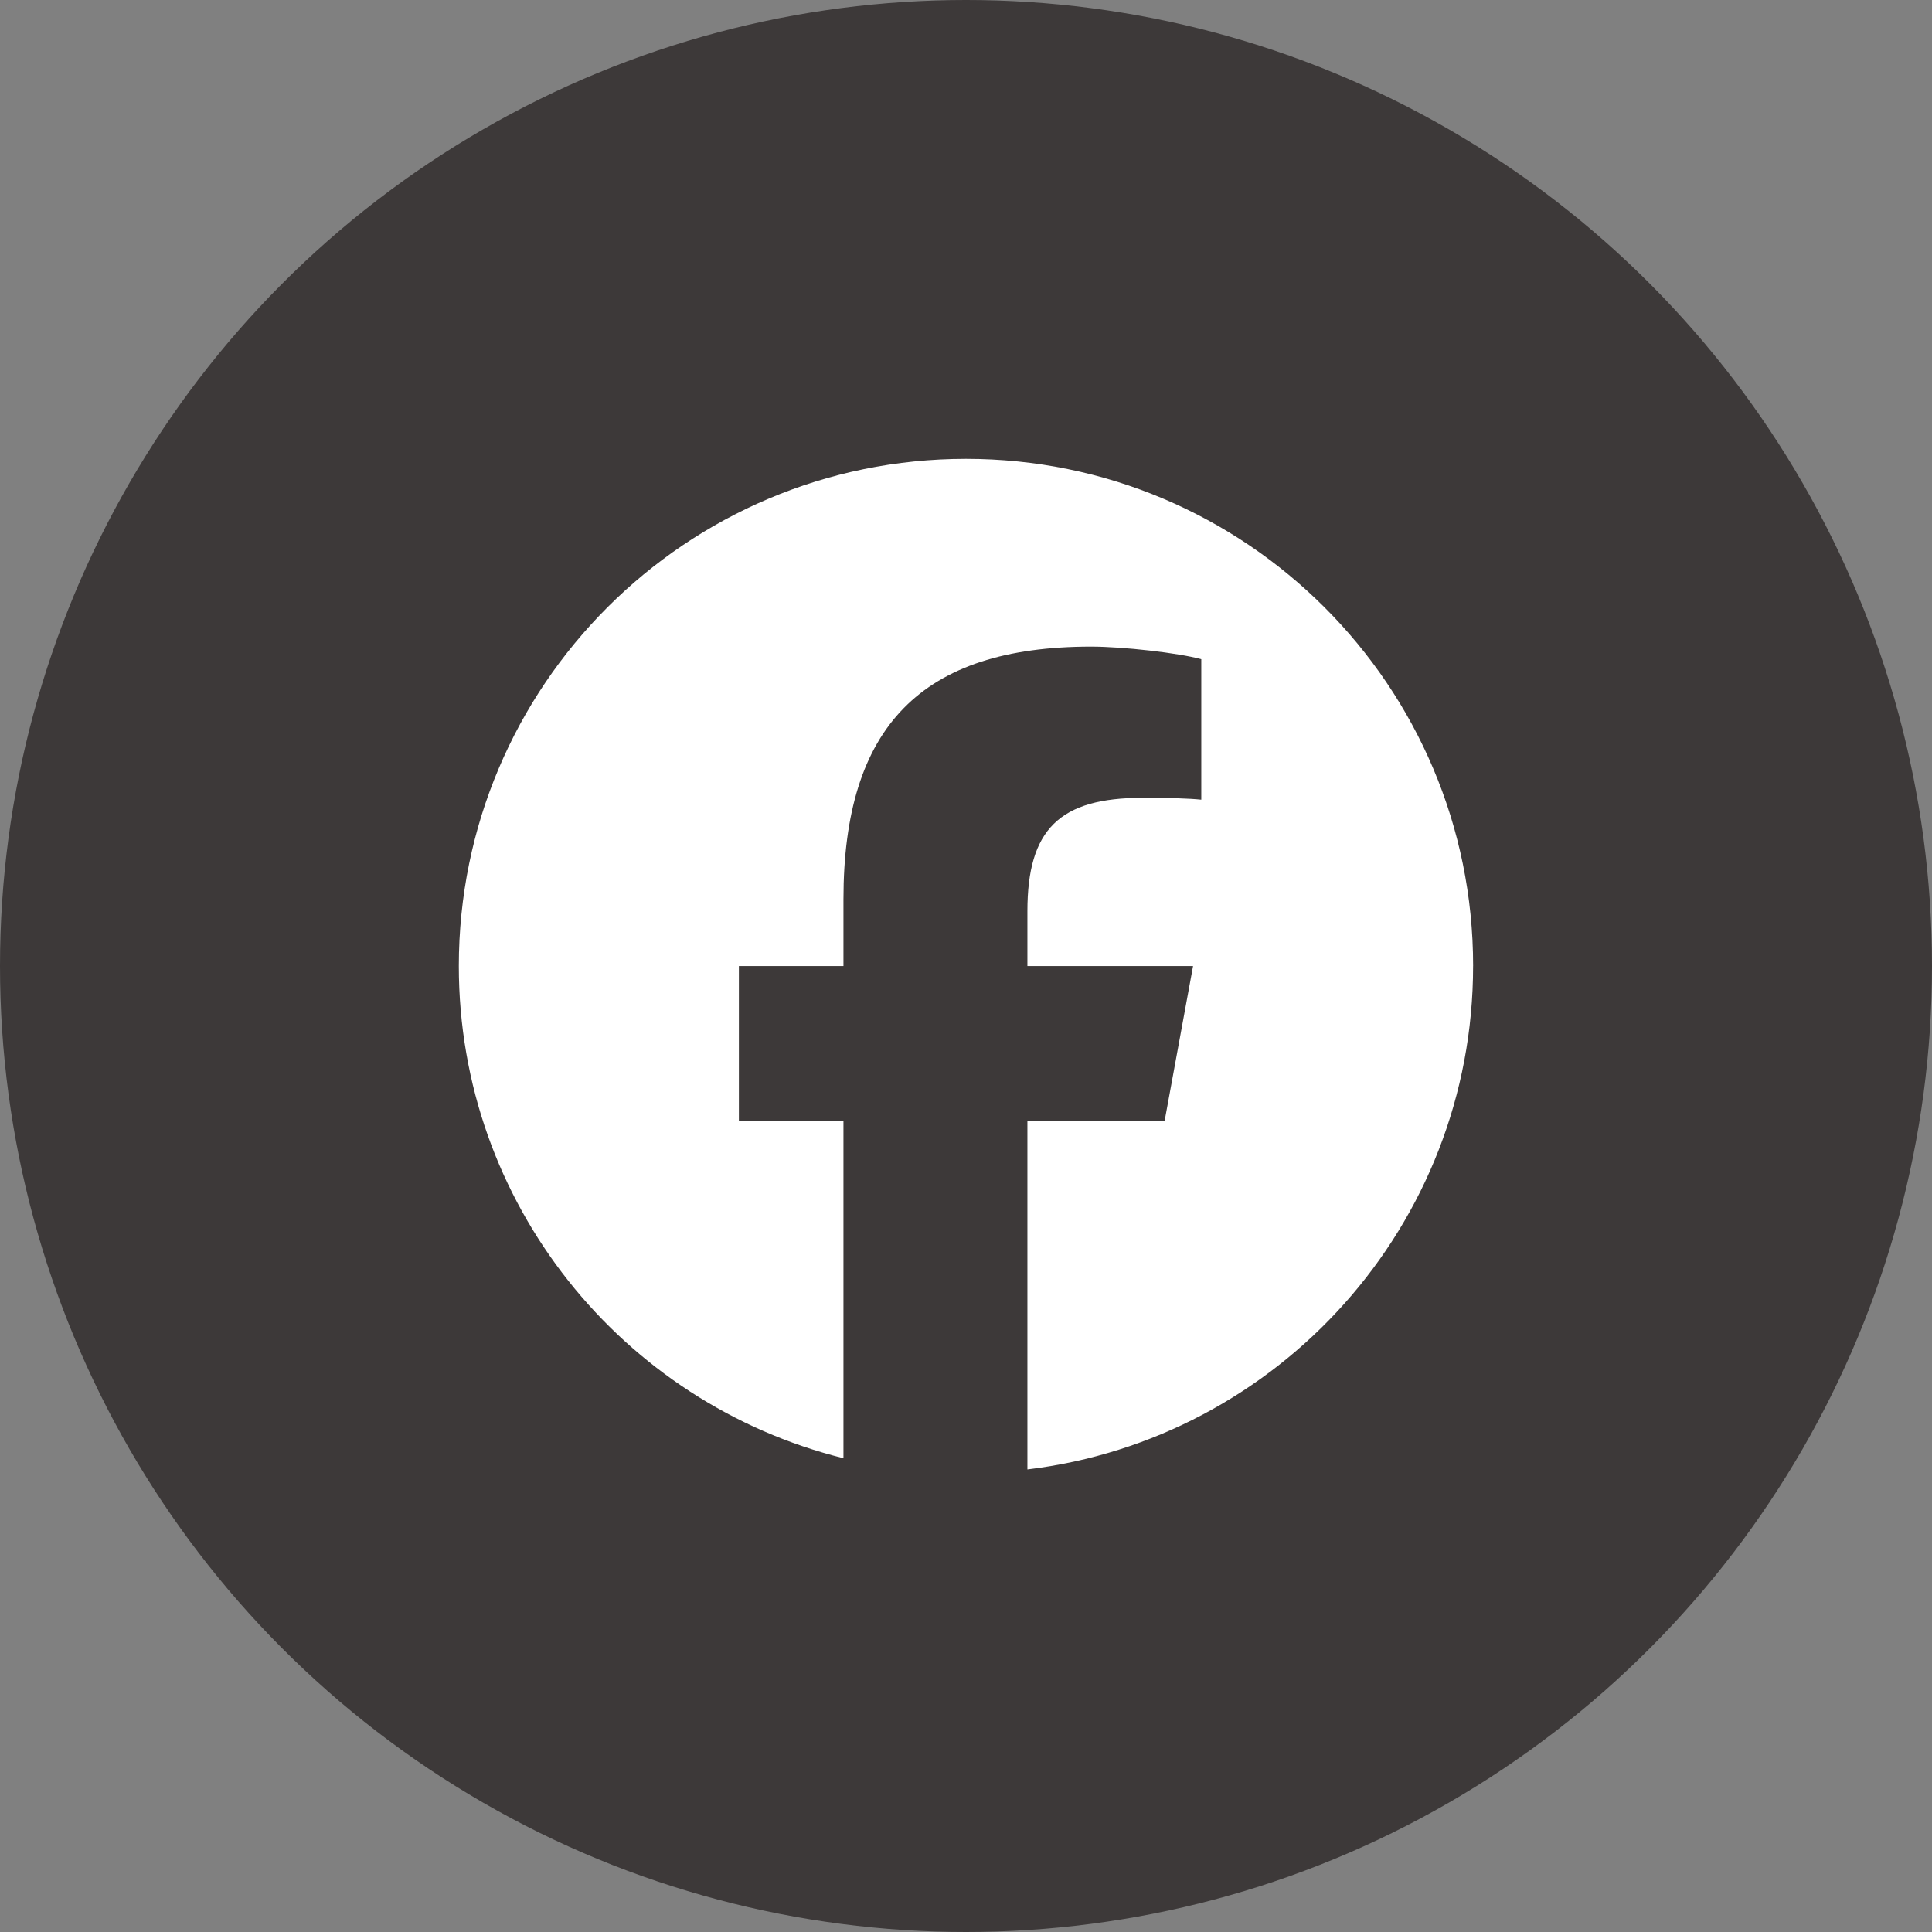
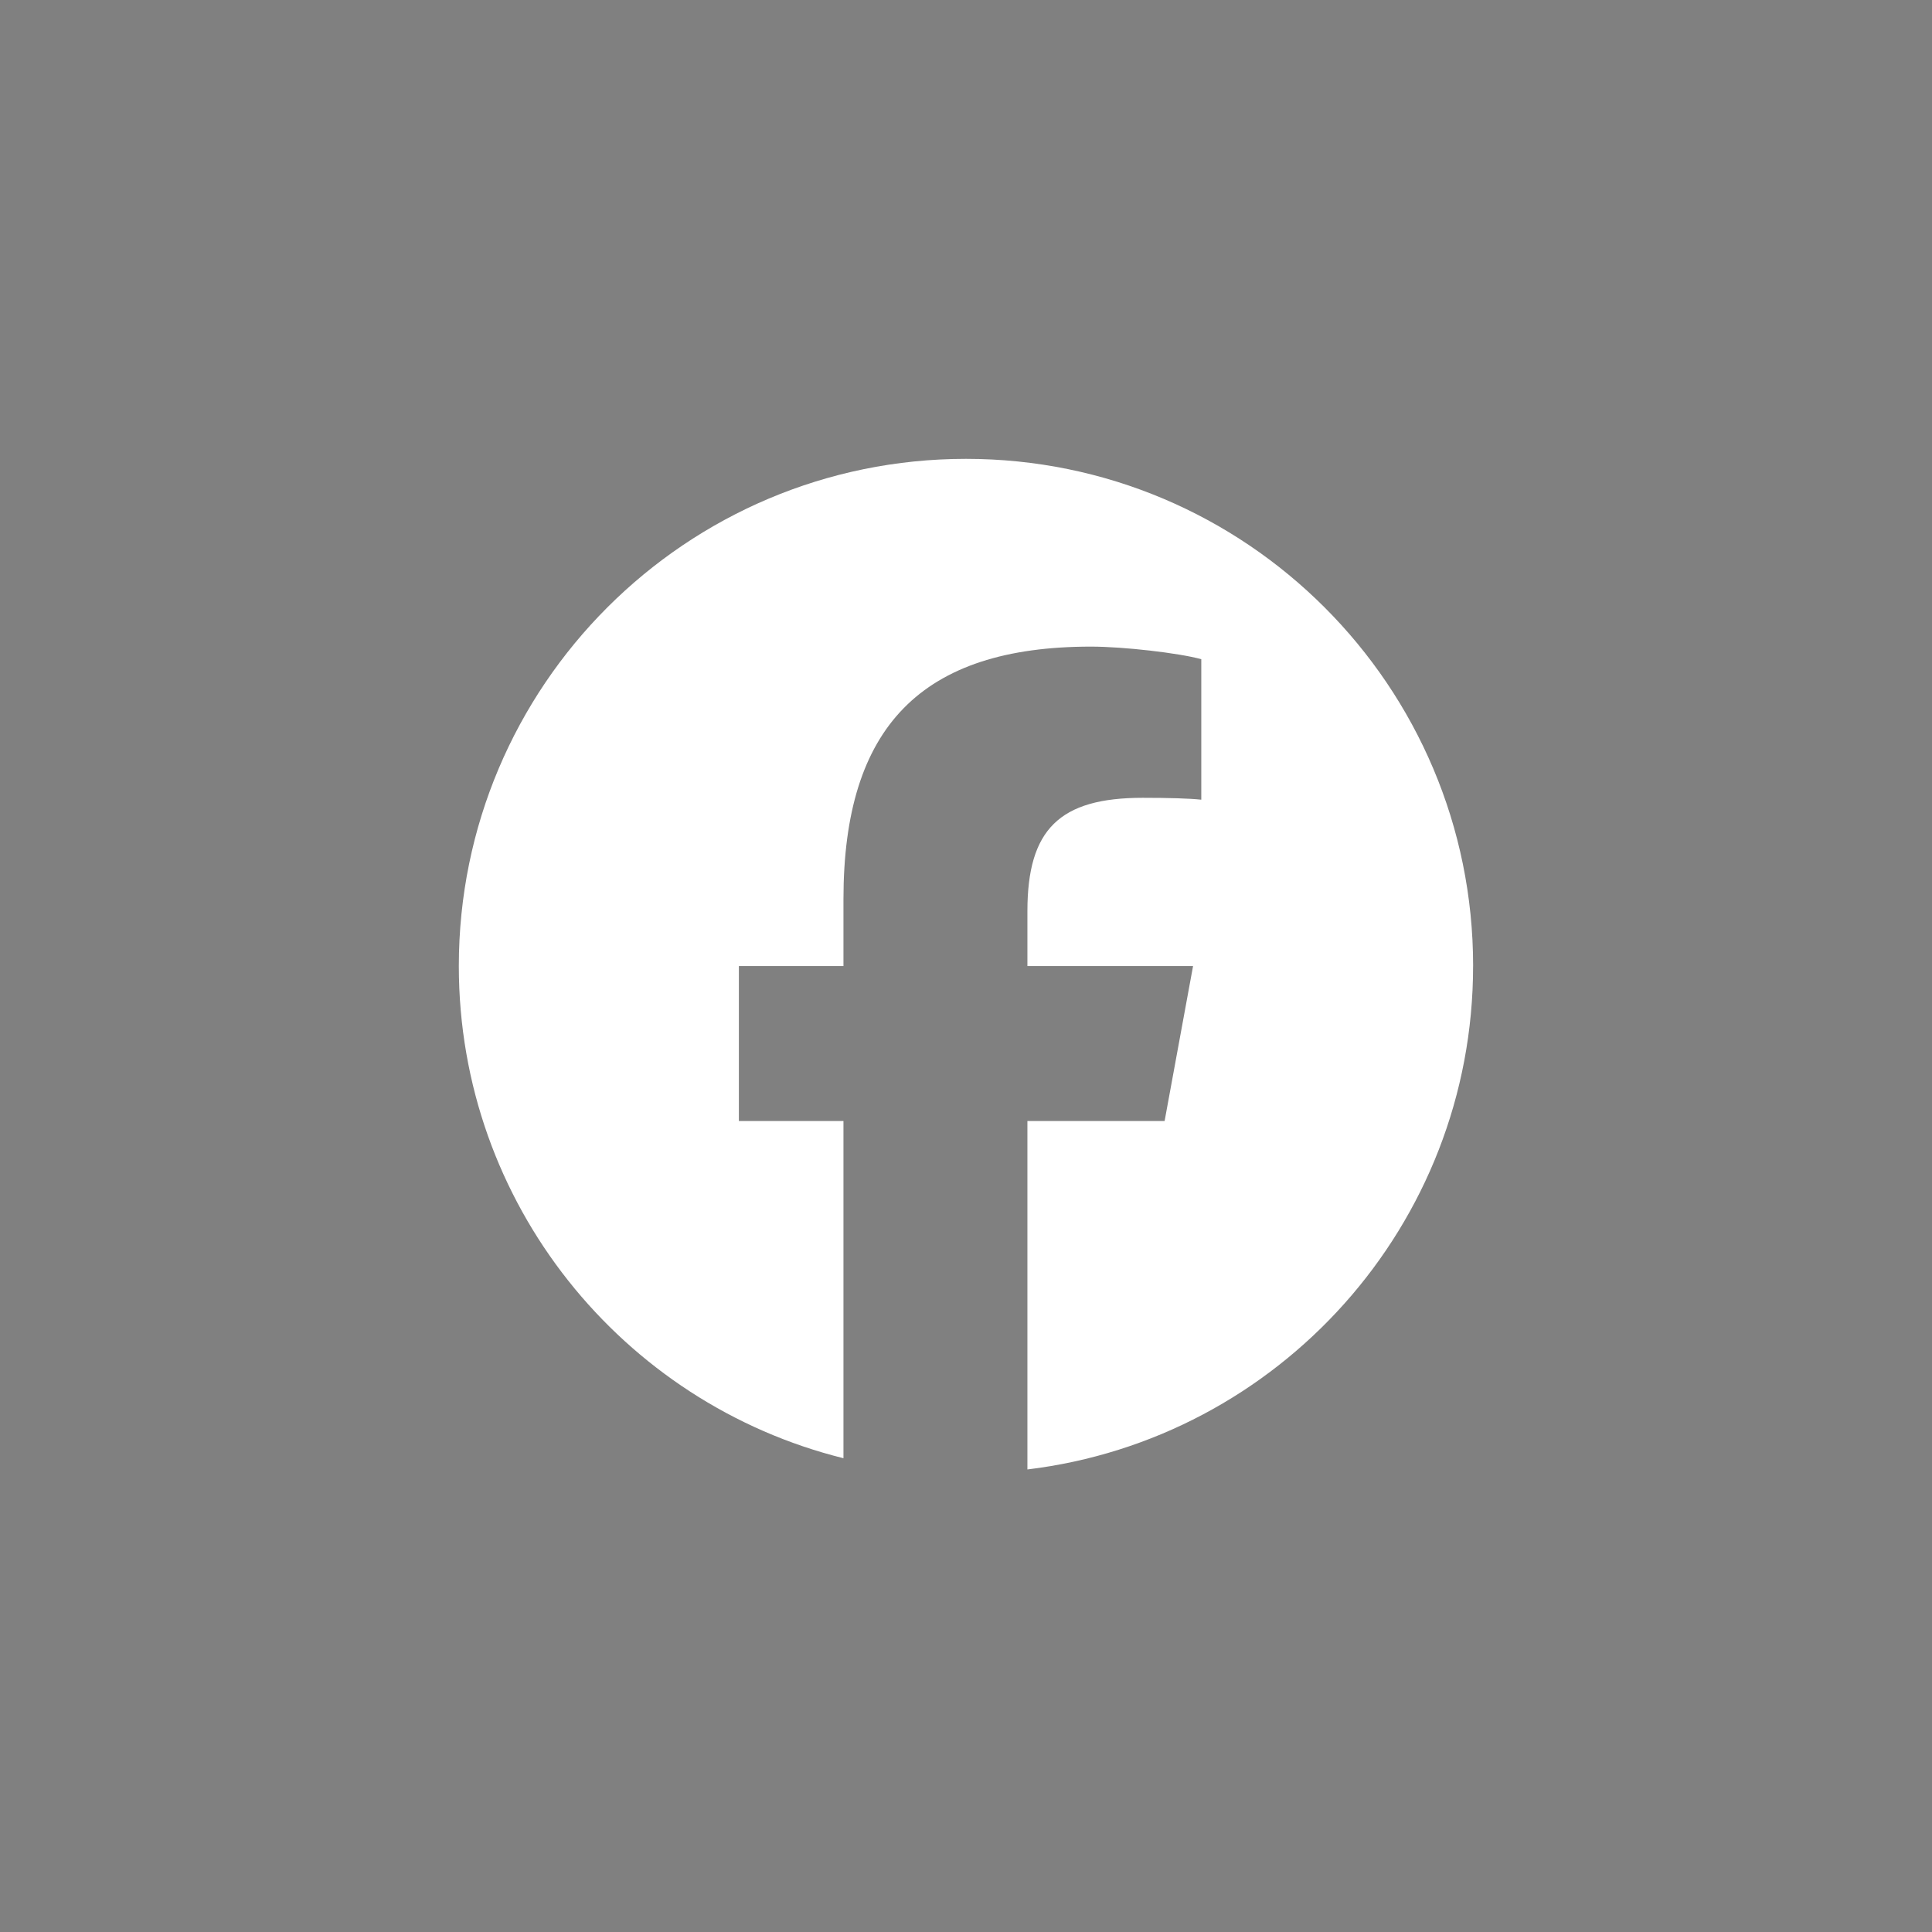
<svg xmlns="http://www.w3.org/2000/svg" fill="none" height="70" viewBox="0 0 70 70" width="70">
  <rect x="0" y="0" width="70" height="70" fill="#808080" stroke="none" />
-   <circle cx="35" cy="35" fill="#3d3939" r="35" />
-   <path d="m53.374 35c0-10.148-8.227-18.375-18.375-18.375-10.148 0-18.375 8.227-18.375 18.375 0 8.617 5.933 15.848 13.936 17.834v-12.218h-3.789v-5.615h3.789v-2.42c0-6.254 2.83-9.153 8.97-9.153 1.164 0 3.173.229 3.995.456v5.09c-.434-.046-1.187-.068-2.123-.068-3.013 0-4.177 1.141-4.177 4.109v1.986h6.002l-1.031 5.615h-4.971v12.625c9.098-1.099 16.148-8.846 16.148-18.24z" fill="#fff" />
+   <path d="m53.374 35c0-10.148-8.227-18.375-18.375-18.375-10.148 0-18.375 8.227-18.375 18.375 0 8.617 5.933 15.848 13.936 17.834v-12.218h-3.789v-5.615h3.789v-2.42c0-6.254 2.83-9.153 8.97-9.153 1.164 0 3.173.229 3.995.456v5.09c-.434-.046-1.187-.068-2.123-.068-3.013 0-4.177 1.141-4.177 4.109v1.986h6.002l-1.031 5.615h-4.971v12.625c9.098-1.099 16.148-8.846 16.148-18.24" fill="#fff" />
</svg>